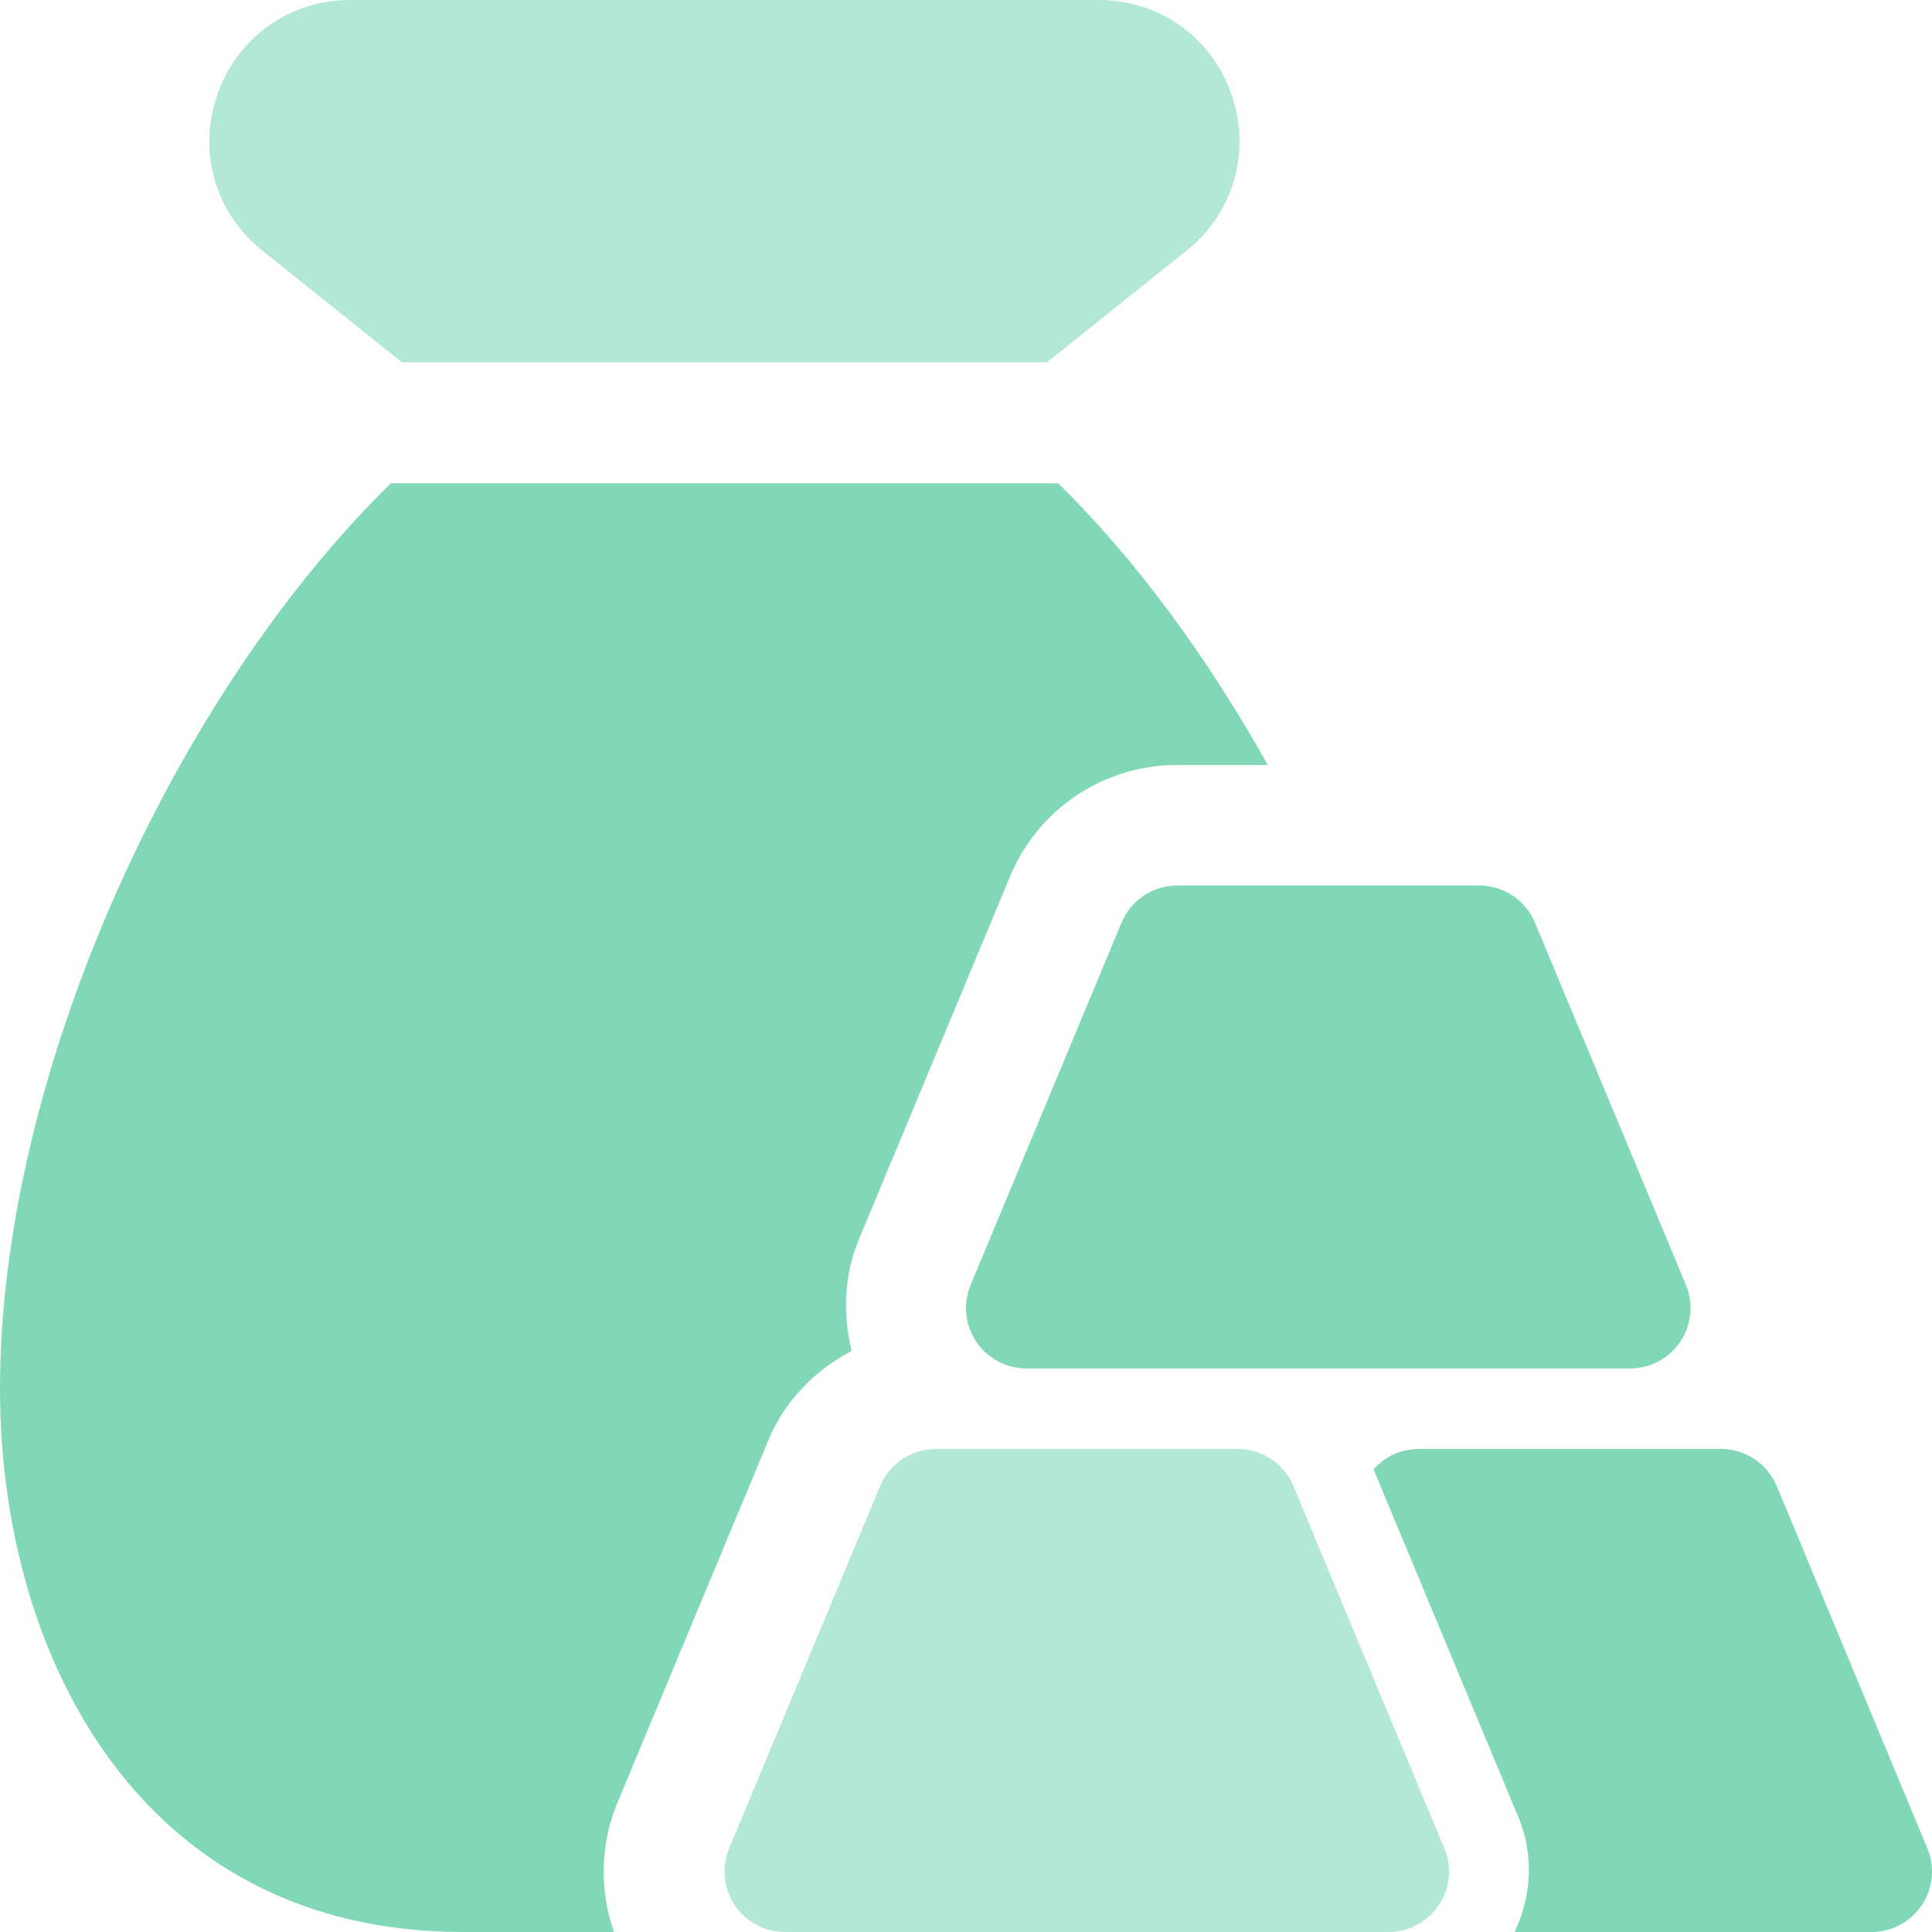
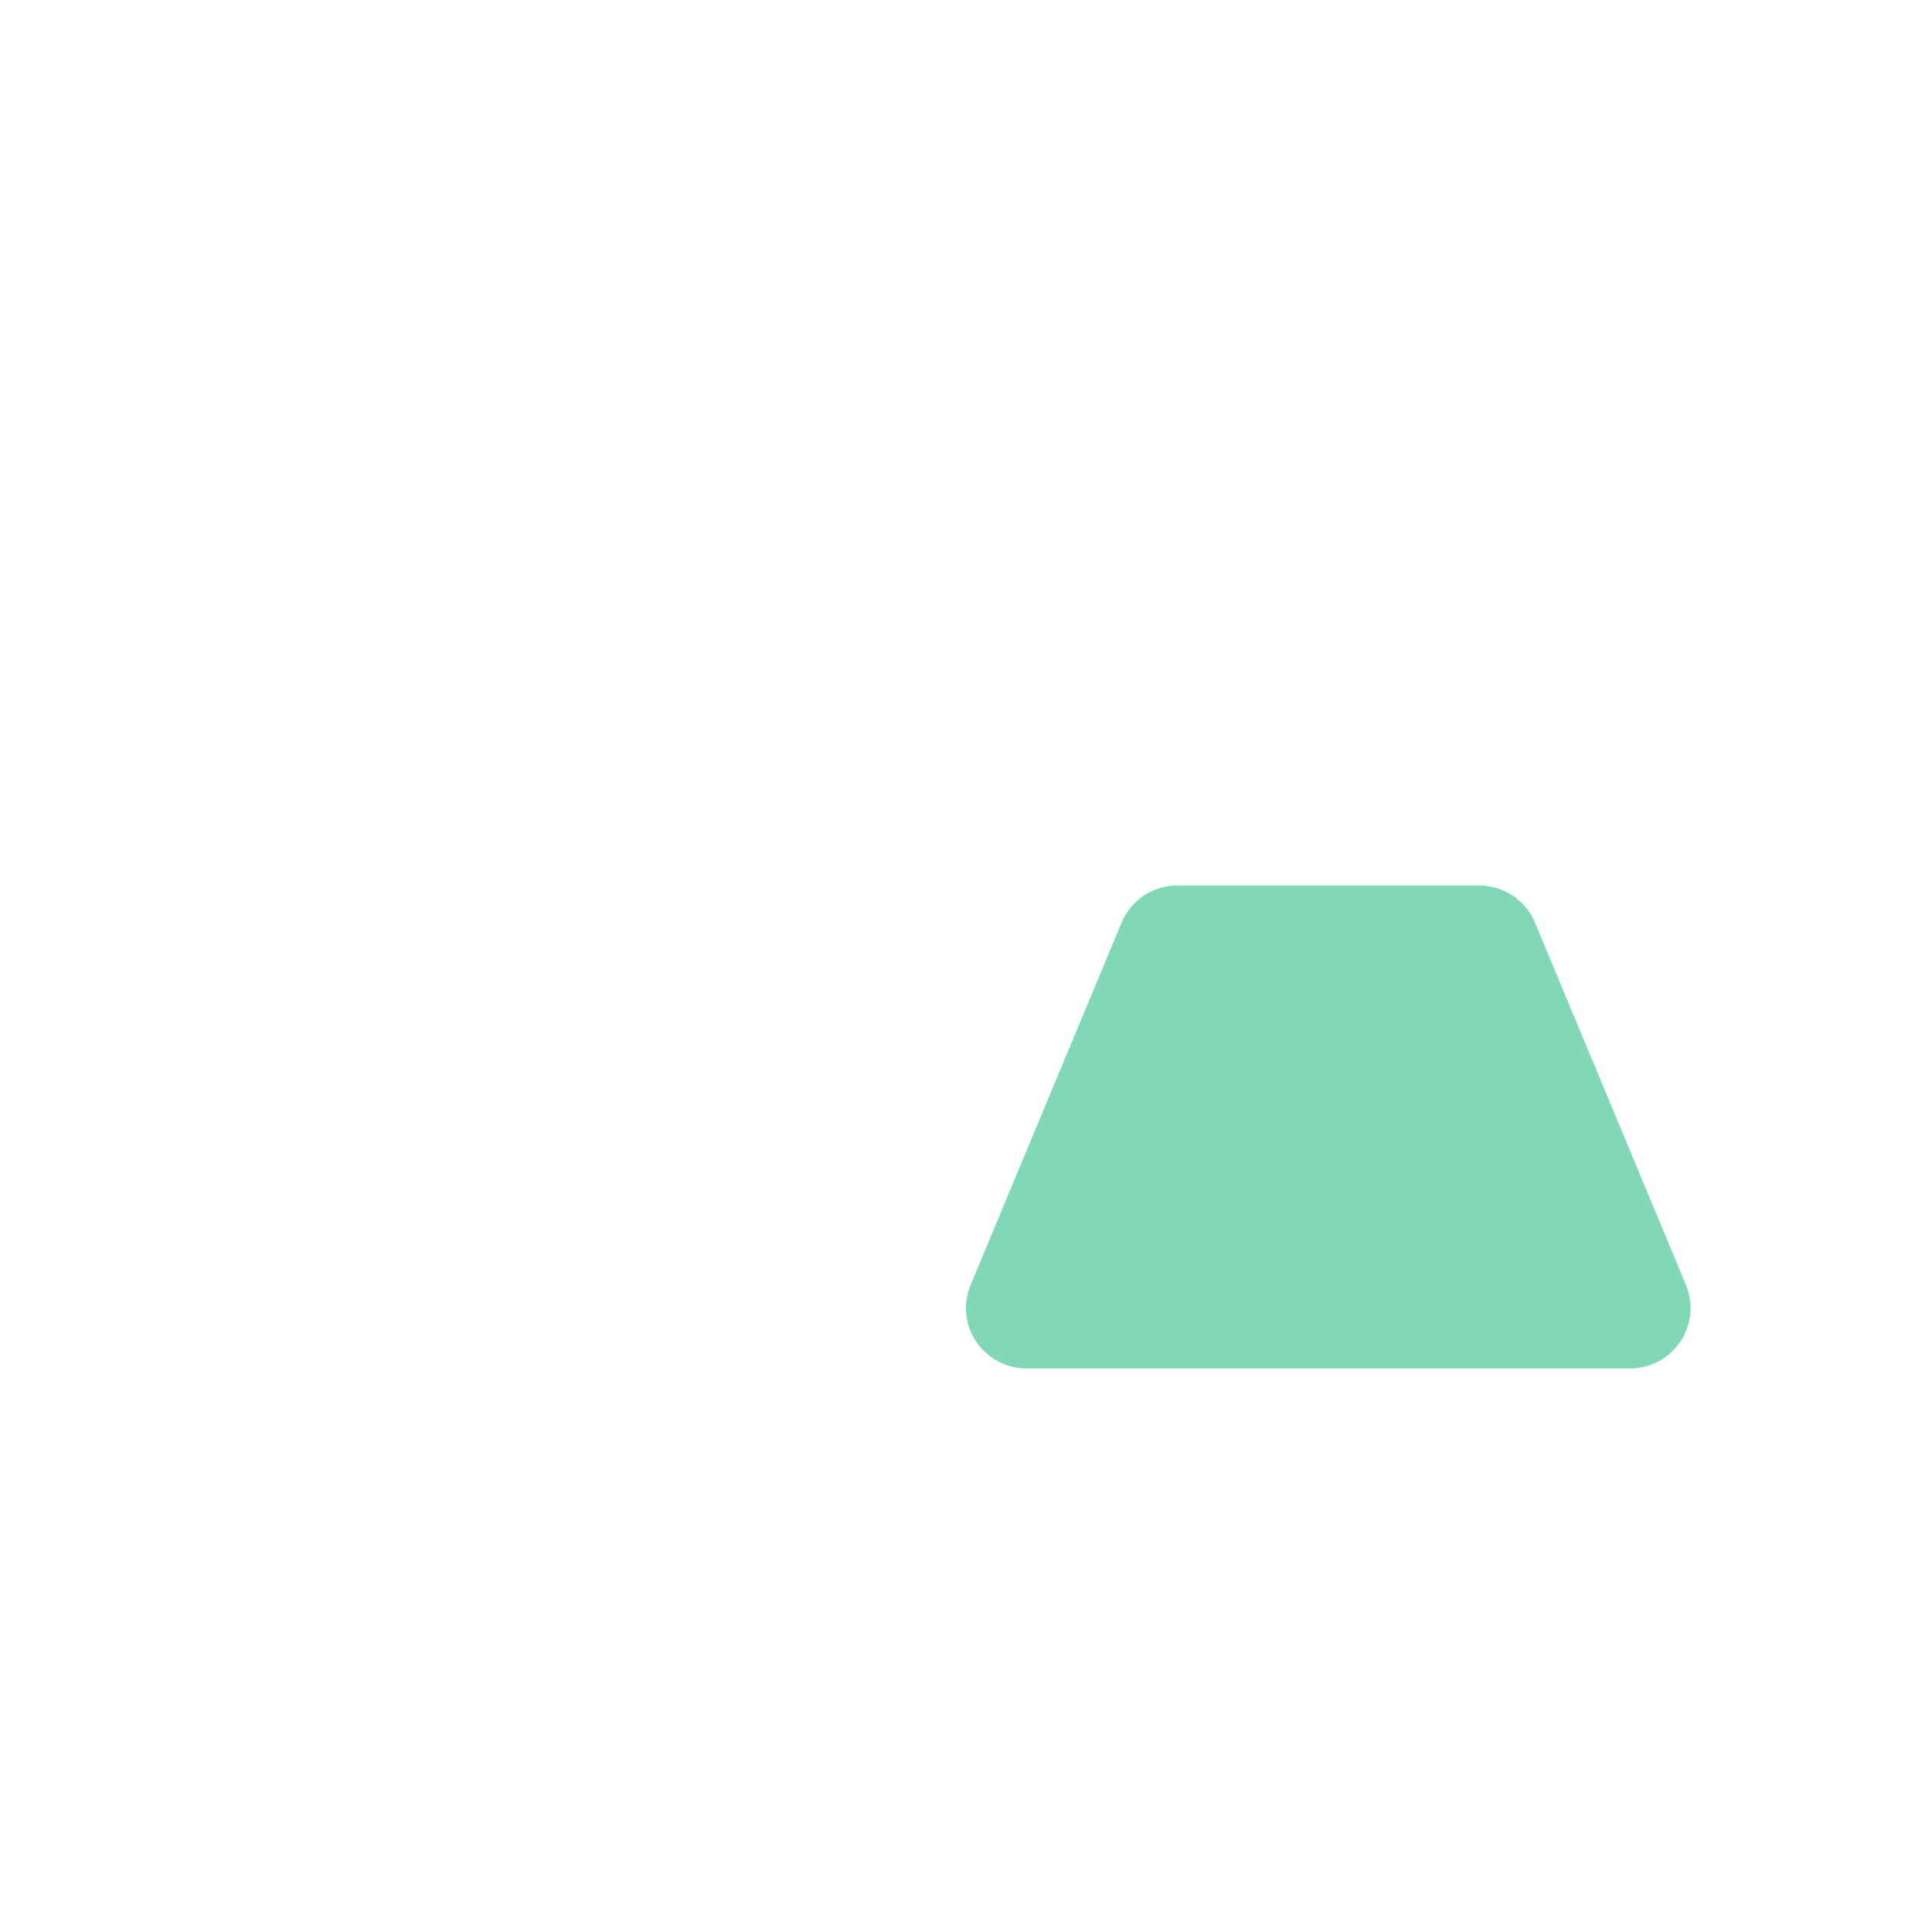
<svg xmlns="http://www.w3.org/2000/svg" width="56" height="56" viewBox="0 0 56 56" fill="none">
-   <path d="M41.867 53.578L37.492 43.078C37.219 42.423 36.582 42 35.875 42H27.125C26.419 42 25.782 42.423 25.509 43.078L21.134 53.578C20.91 54.117 20.969 54.733 21.295 55.219C21.62 55.709 22.166 56 22.751 56H40.25C40.835 56 41.381 55.709 41.706 55.219C42.032 54.733 42.091 54.117 41.867 53.578Z" fill="#81D8B7" fill-opacity="0.6" />
-   <path d="M55.866 53.578L51.502 43.078C51.229 42.427 50.592 42 49.885 42H41.111C40.603 42 40.138 42.224 39.812 42.588L44.016 52.682C44.464 53.763 44.397 54.96 43.9 56H54.249C54.834 56 55.38 55.709 55.705 55.219C56.031 54.736 56.09 54.117 55.866 53.578Z" fill="#81D8B7" />
  <path d="M48.867 37.244L44.492 26.744C44.219 26.09 43.582 25.666 42.875 25.666H34.125C33.418 25.666 32.781 26.09 32.508 26.744L28.134 37.244C27.91 37.783 27.969 38.399 28.294 38.886C28.62 39.372 29.166 39.666 29.75 39.666H47.25C47.834 39.666 48.38 39.376 48.706 38.886C49.032 38.399 49.091 37.786 48.867 37.244Z" fill="#81D8B7" />
-   <path d="M11.648 10.5H30.351L34.386 7.269C35.762 6.174 36.273 4.393 35.692 2.73C35.114 1.075 33.603 0 31.849 0H10.15C8.396 0 6.884 1.075 6.303 2.733C5.722 4.393 6.233 6.174 7.609 7.269L11.648 10.5Z" fill="#81D8B7" fill-opacity="0.6" />
-   <path d="M17.902 52.238L22.277 41.734C22.756 40.583 23.631 39.715 24.685 39.158C24.422 38.087 24.464 36.953 24.902 35.907L29.277 25.403C30.096 23.44 31.996 22.173 34.124 22.173H36.749C35.003 19.061 32.934 16.226 30.67 14.007H11.329C4.956 20.258 0 31.231 0 40.25C0 48.09 4.147 56 13.415 56H17.797C17.37 54.789 17.395 53.449 17.902 52.238Z" fill="#81D8B7" />
</svg>